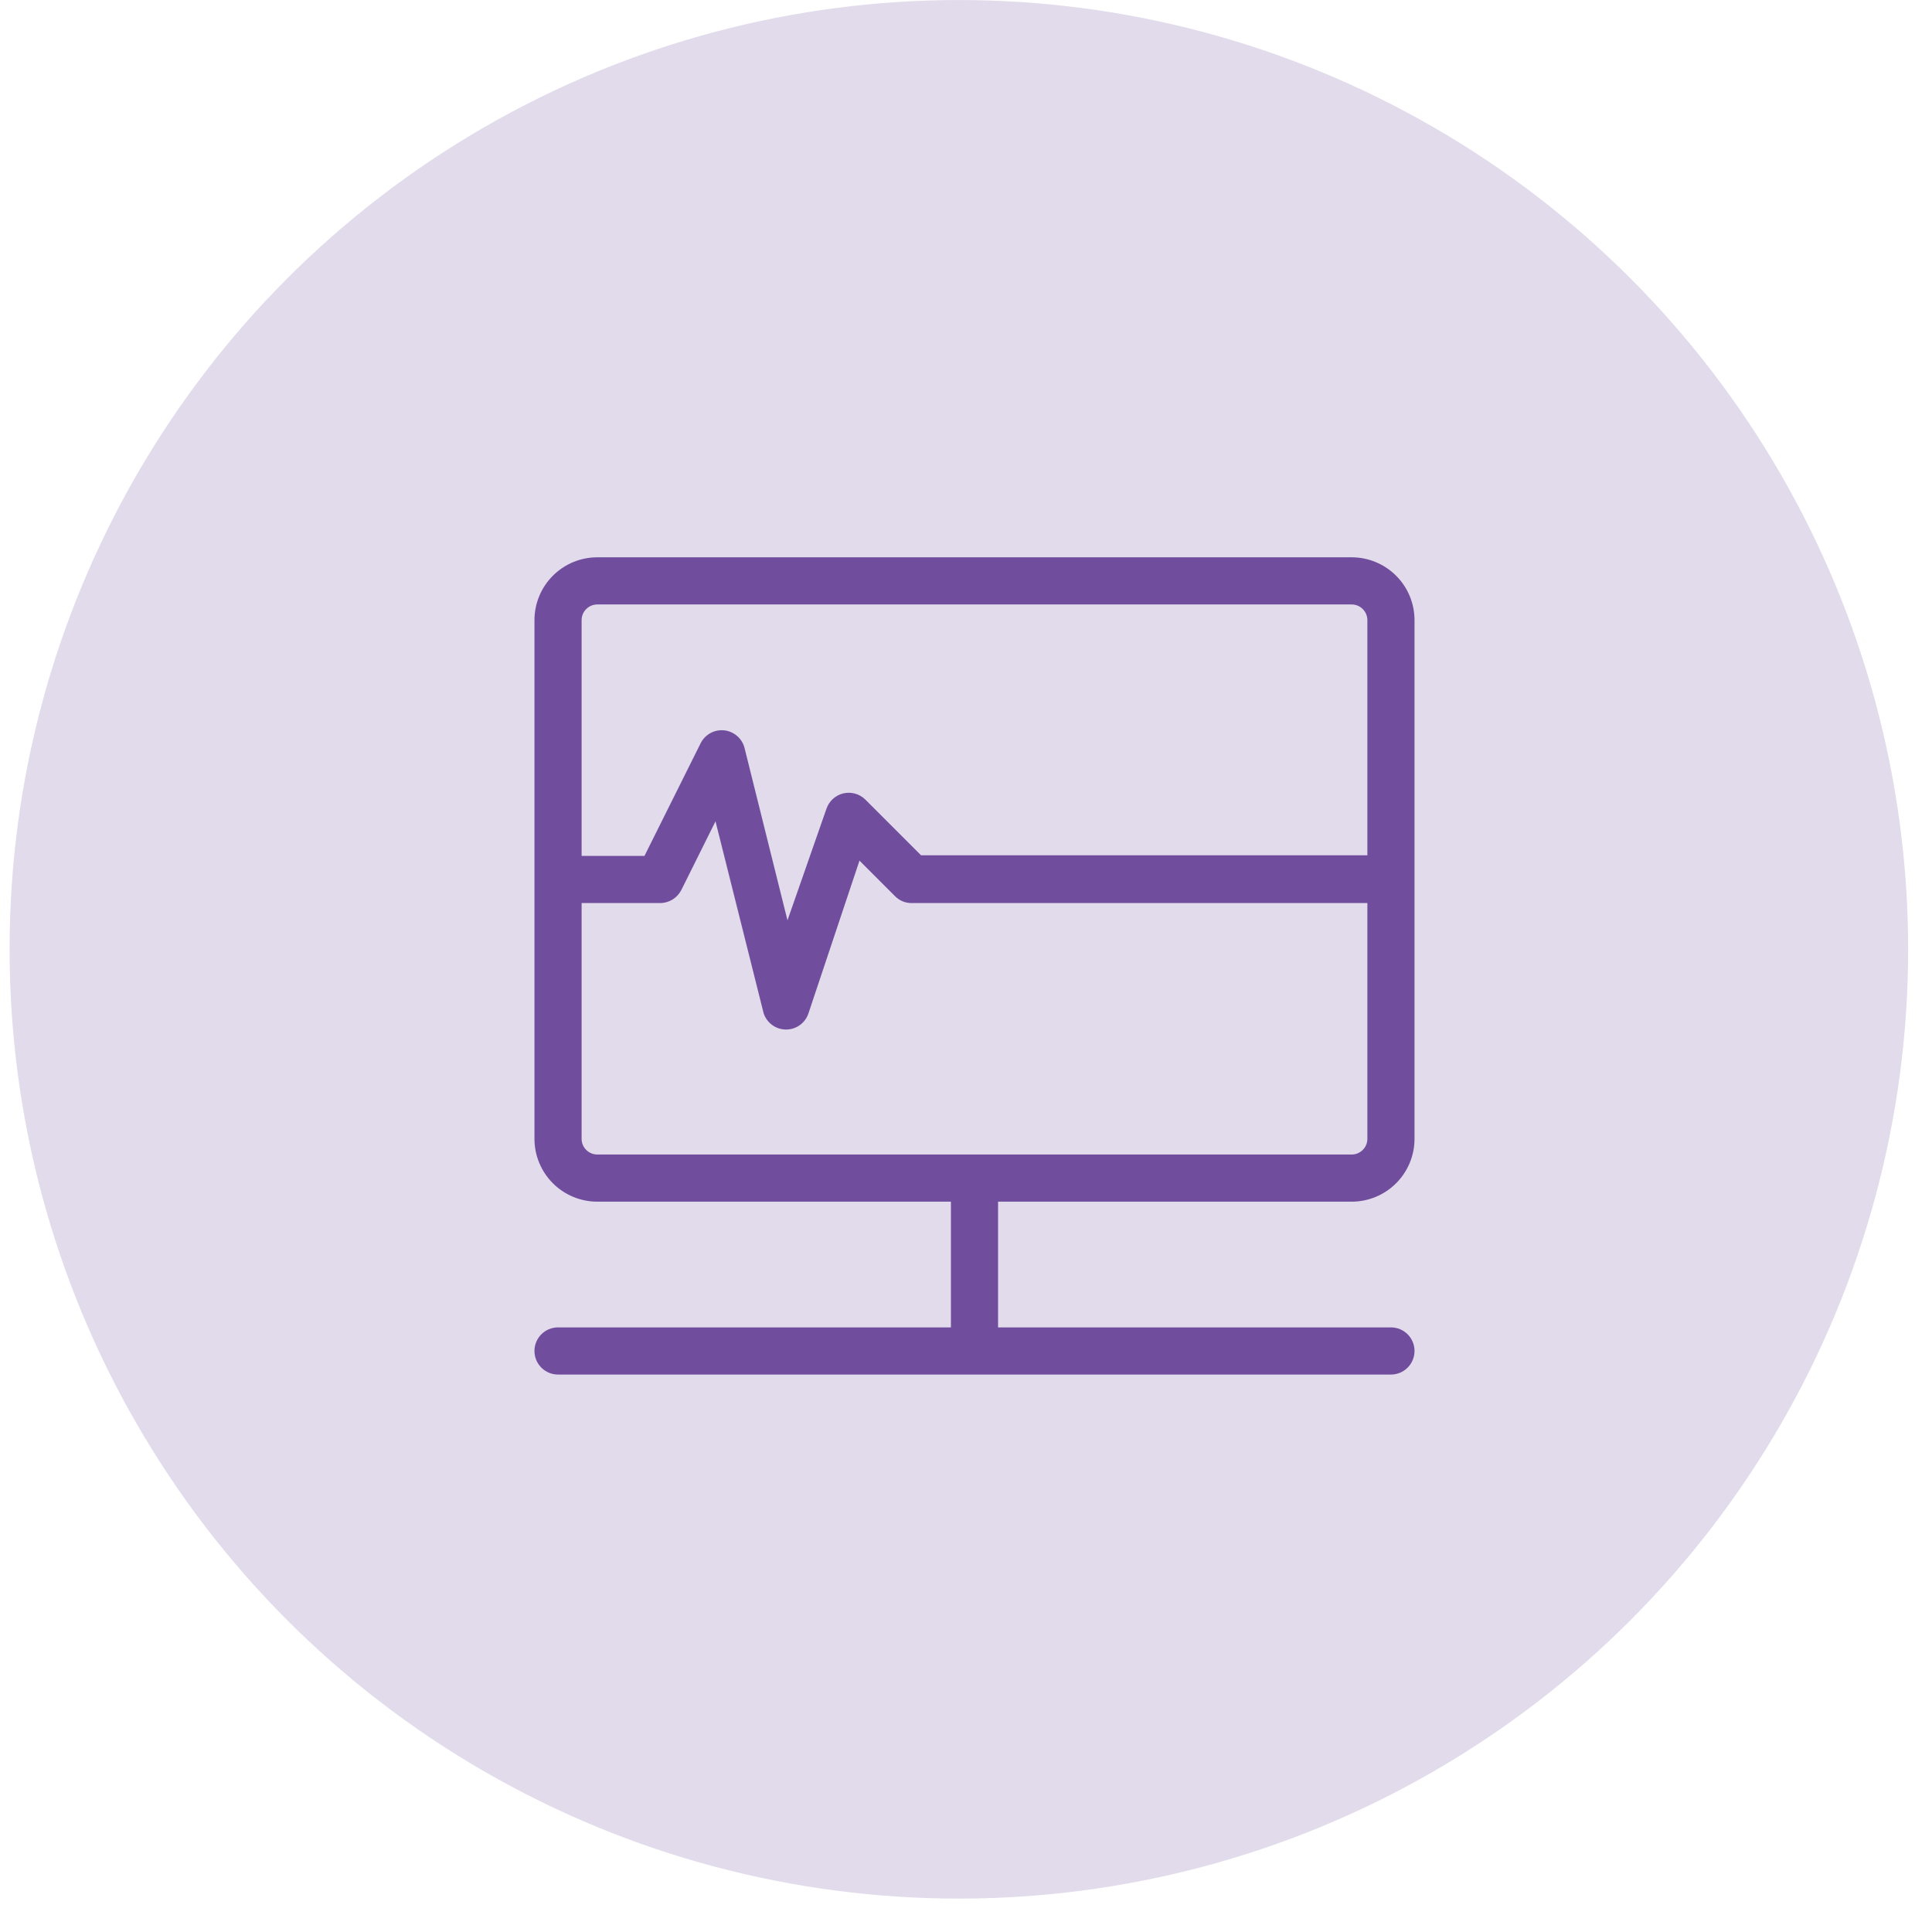
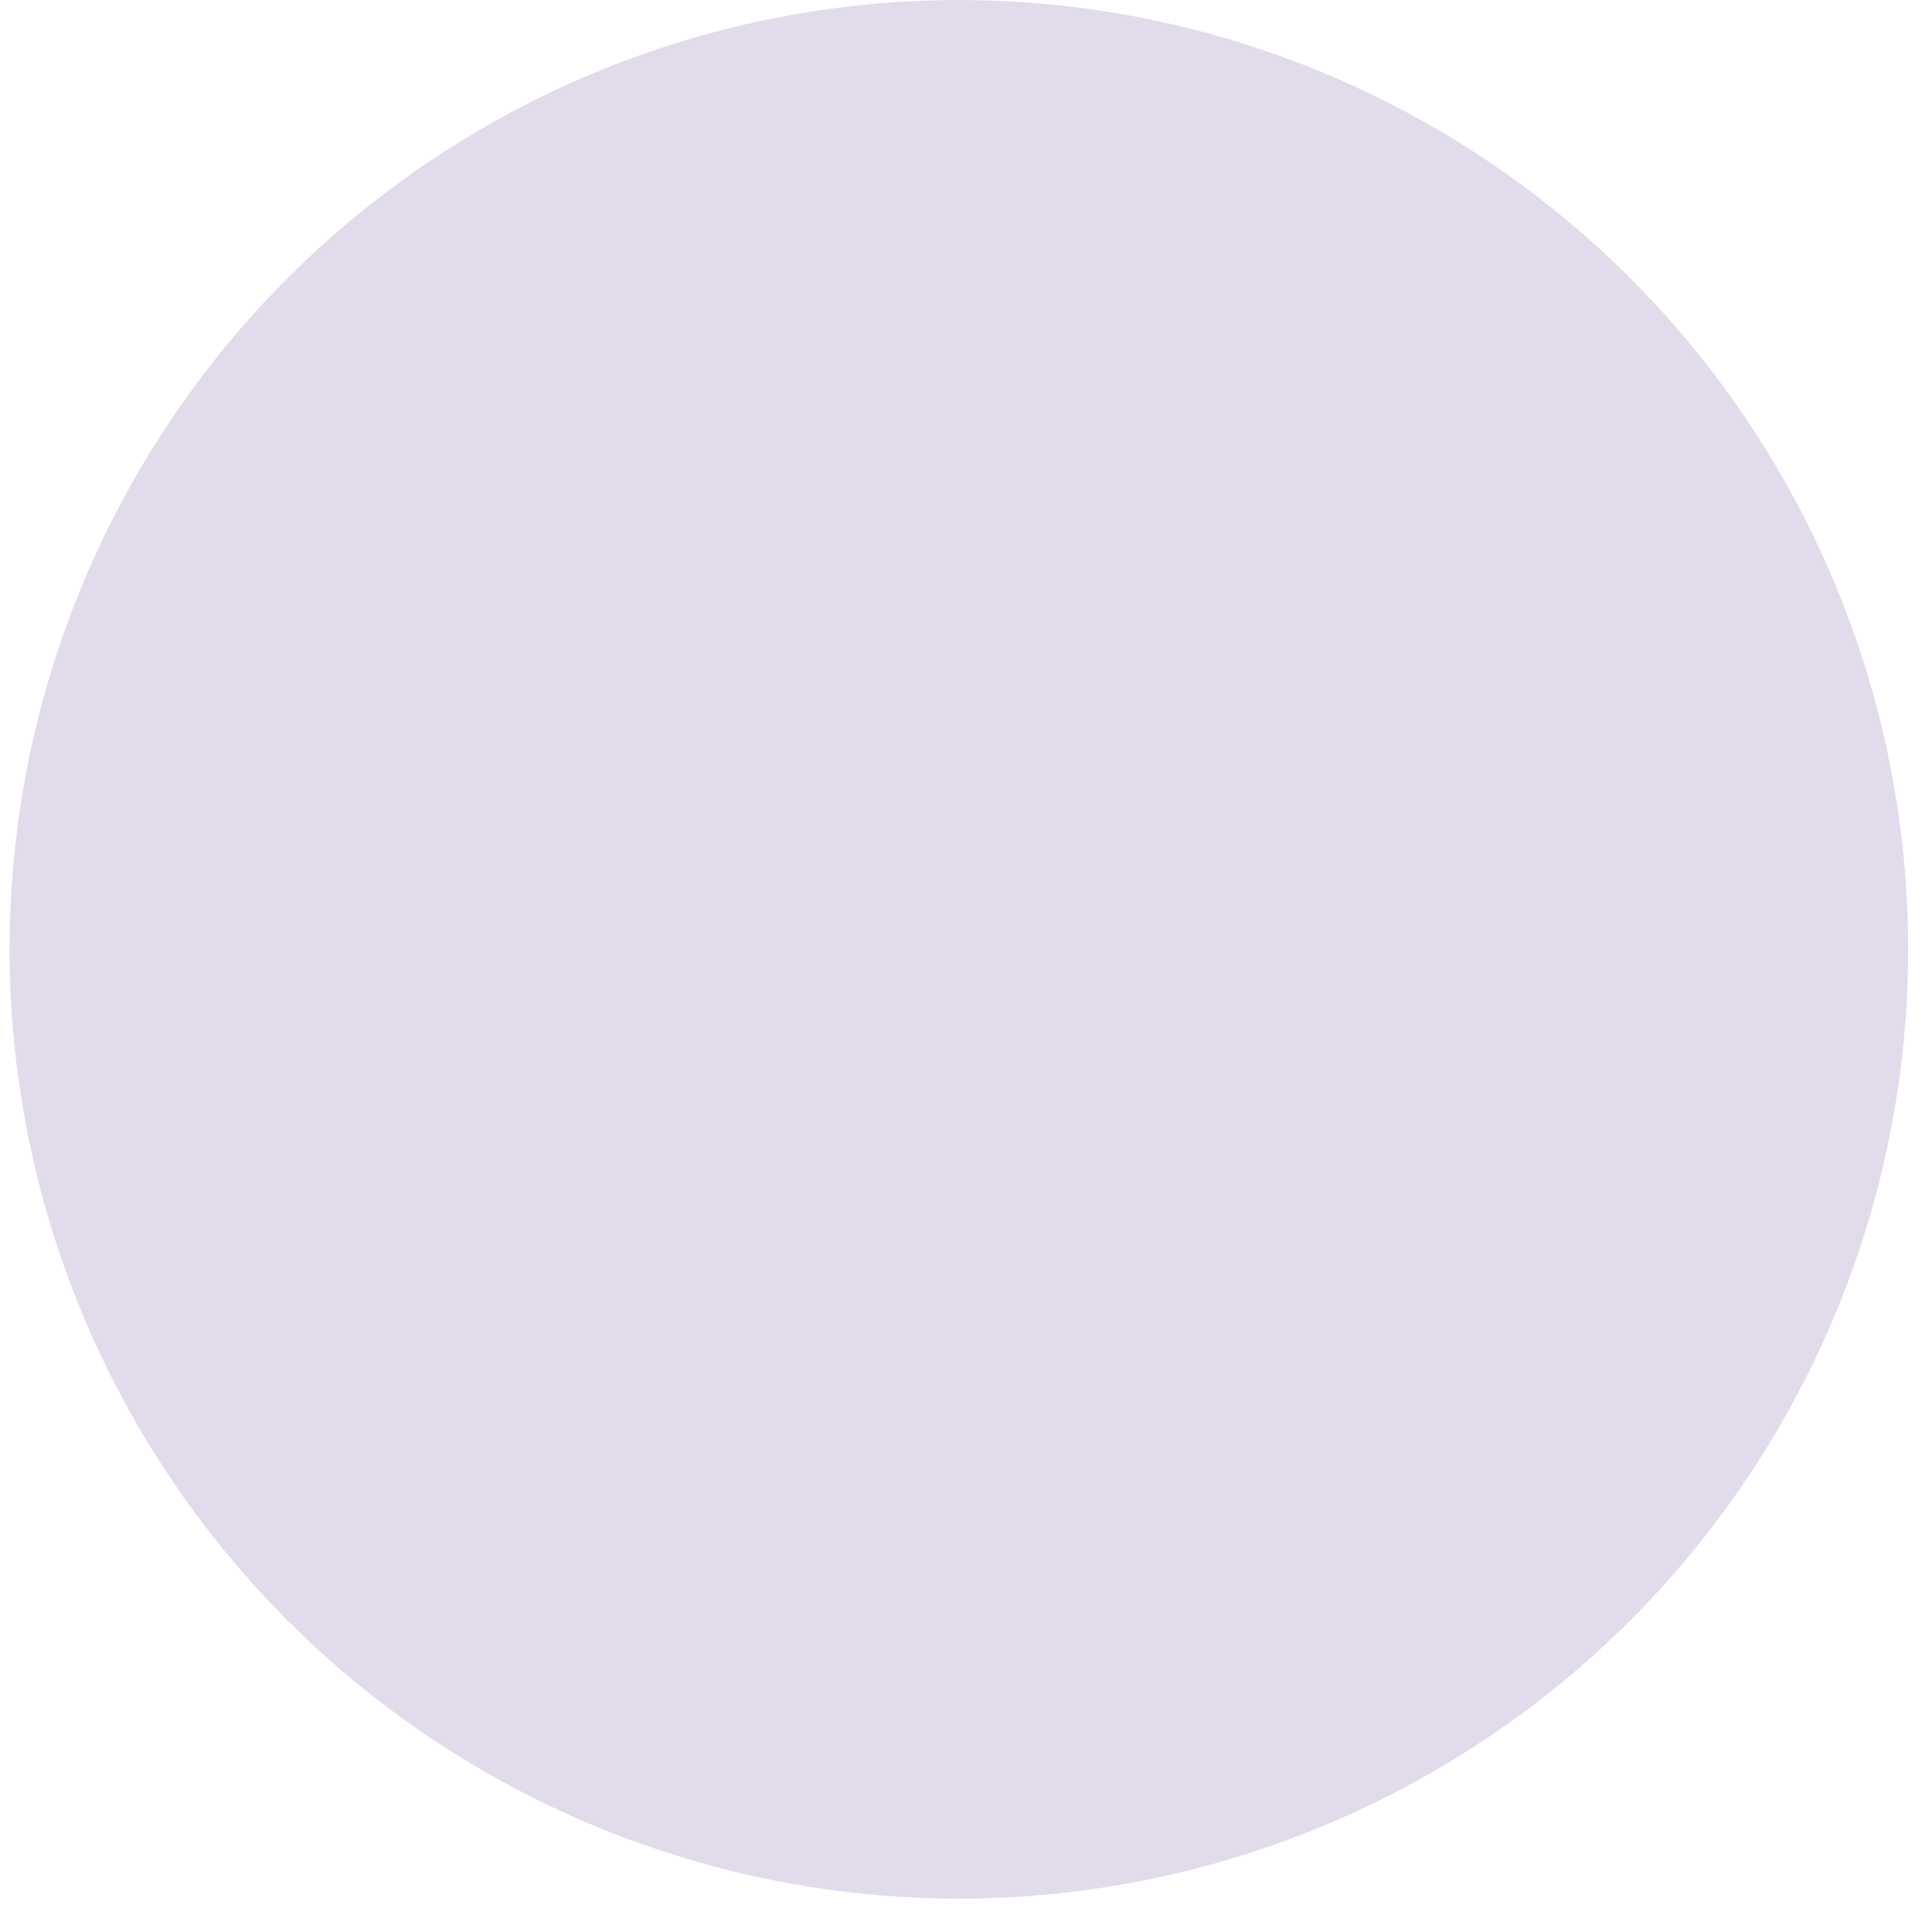
<svg xmlns="http://www.w3.org/2000/svg" width="52" height="52" viewBox="0 0 52 52" fill="none">
  <circle opacity="0.2" cx="25.808" cy="25.551" r="25.55" fill="#704E9D" />
-   <path d="M36.38 15C36.829 15 37.259 15.178 37.577 15.496C37.894 15.813 38.072 16.243 38.072 16.692V30.651C38.072 31.099 37.894 31.53 37.577 31.847C37.259 32.165 36.829 32.343 36.38 32.343H26.863V35.727H37.438C37.788 35.727 38.072 36.011 38.072 36.361C38.072 36.712 37.788 36.996 37.438 36.996H15.019C14.669 36.996 14.385 36.712 14.385 36.361C14.385 36.011 14.669 35.727 15.019 35.727H25.594V32.343H16.077C15.628 32.343 15.197 32.165 14.88 31.847C14.563 31.53 14.385 31.099 14.385 30.651V16.692C14.385 16.243 14.563 15.813 14.88 15.496C15.197 15.178 15.628 15 16.077 15H36.38ZM19.258 22.106L18.336 23.959H18.335C18.226 24.171 18.008 24.305 17.769 24.306H15.654V30.651C15.654 30.763 15.698 30.871 15.778 30.95C15.857 31.029 15.965 31.074 16.077 31.074H36.38C36.493 31.074 36.6 31.029 36.679 30.95C36.759 30.871 36.803 30.763 36.803 30.651V24.306H24.537C24.372 24.308 24.214 24.244 24.097 24.128L23.133 23.164L21.762 27.267L21.762 27.267C21.679 27.531 21.434 27.71 21.157 27.71C20.881 27.71 20.636 27.531 20.552 27.267L19.258 22.106ZM36.38 16.269H16.077C15.843 16.269 15.654 16.459 15.654 16.692V23.037H17.346L18.86 20C18.979 19.767 19.228 19.631 19.488 19.657C19.748 19.684 19.966 19.867 20.036 20.118L21.195 24.771L22.244 21.768C22.314 21.562 22.483 21.407 22.694 21.355C22.905 21.304 23.128 21.364 23.284 21.514L24.79 23.02H36.803V16.692C36.803 16.58 36.759 16.472 36.679 16.393C36.6 16.314 36.493 16.269 36.38 16.269L36.38 16.269Z" fill="#704E9D" />
</svg>